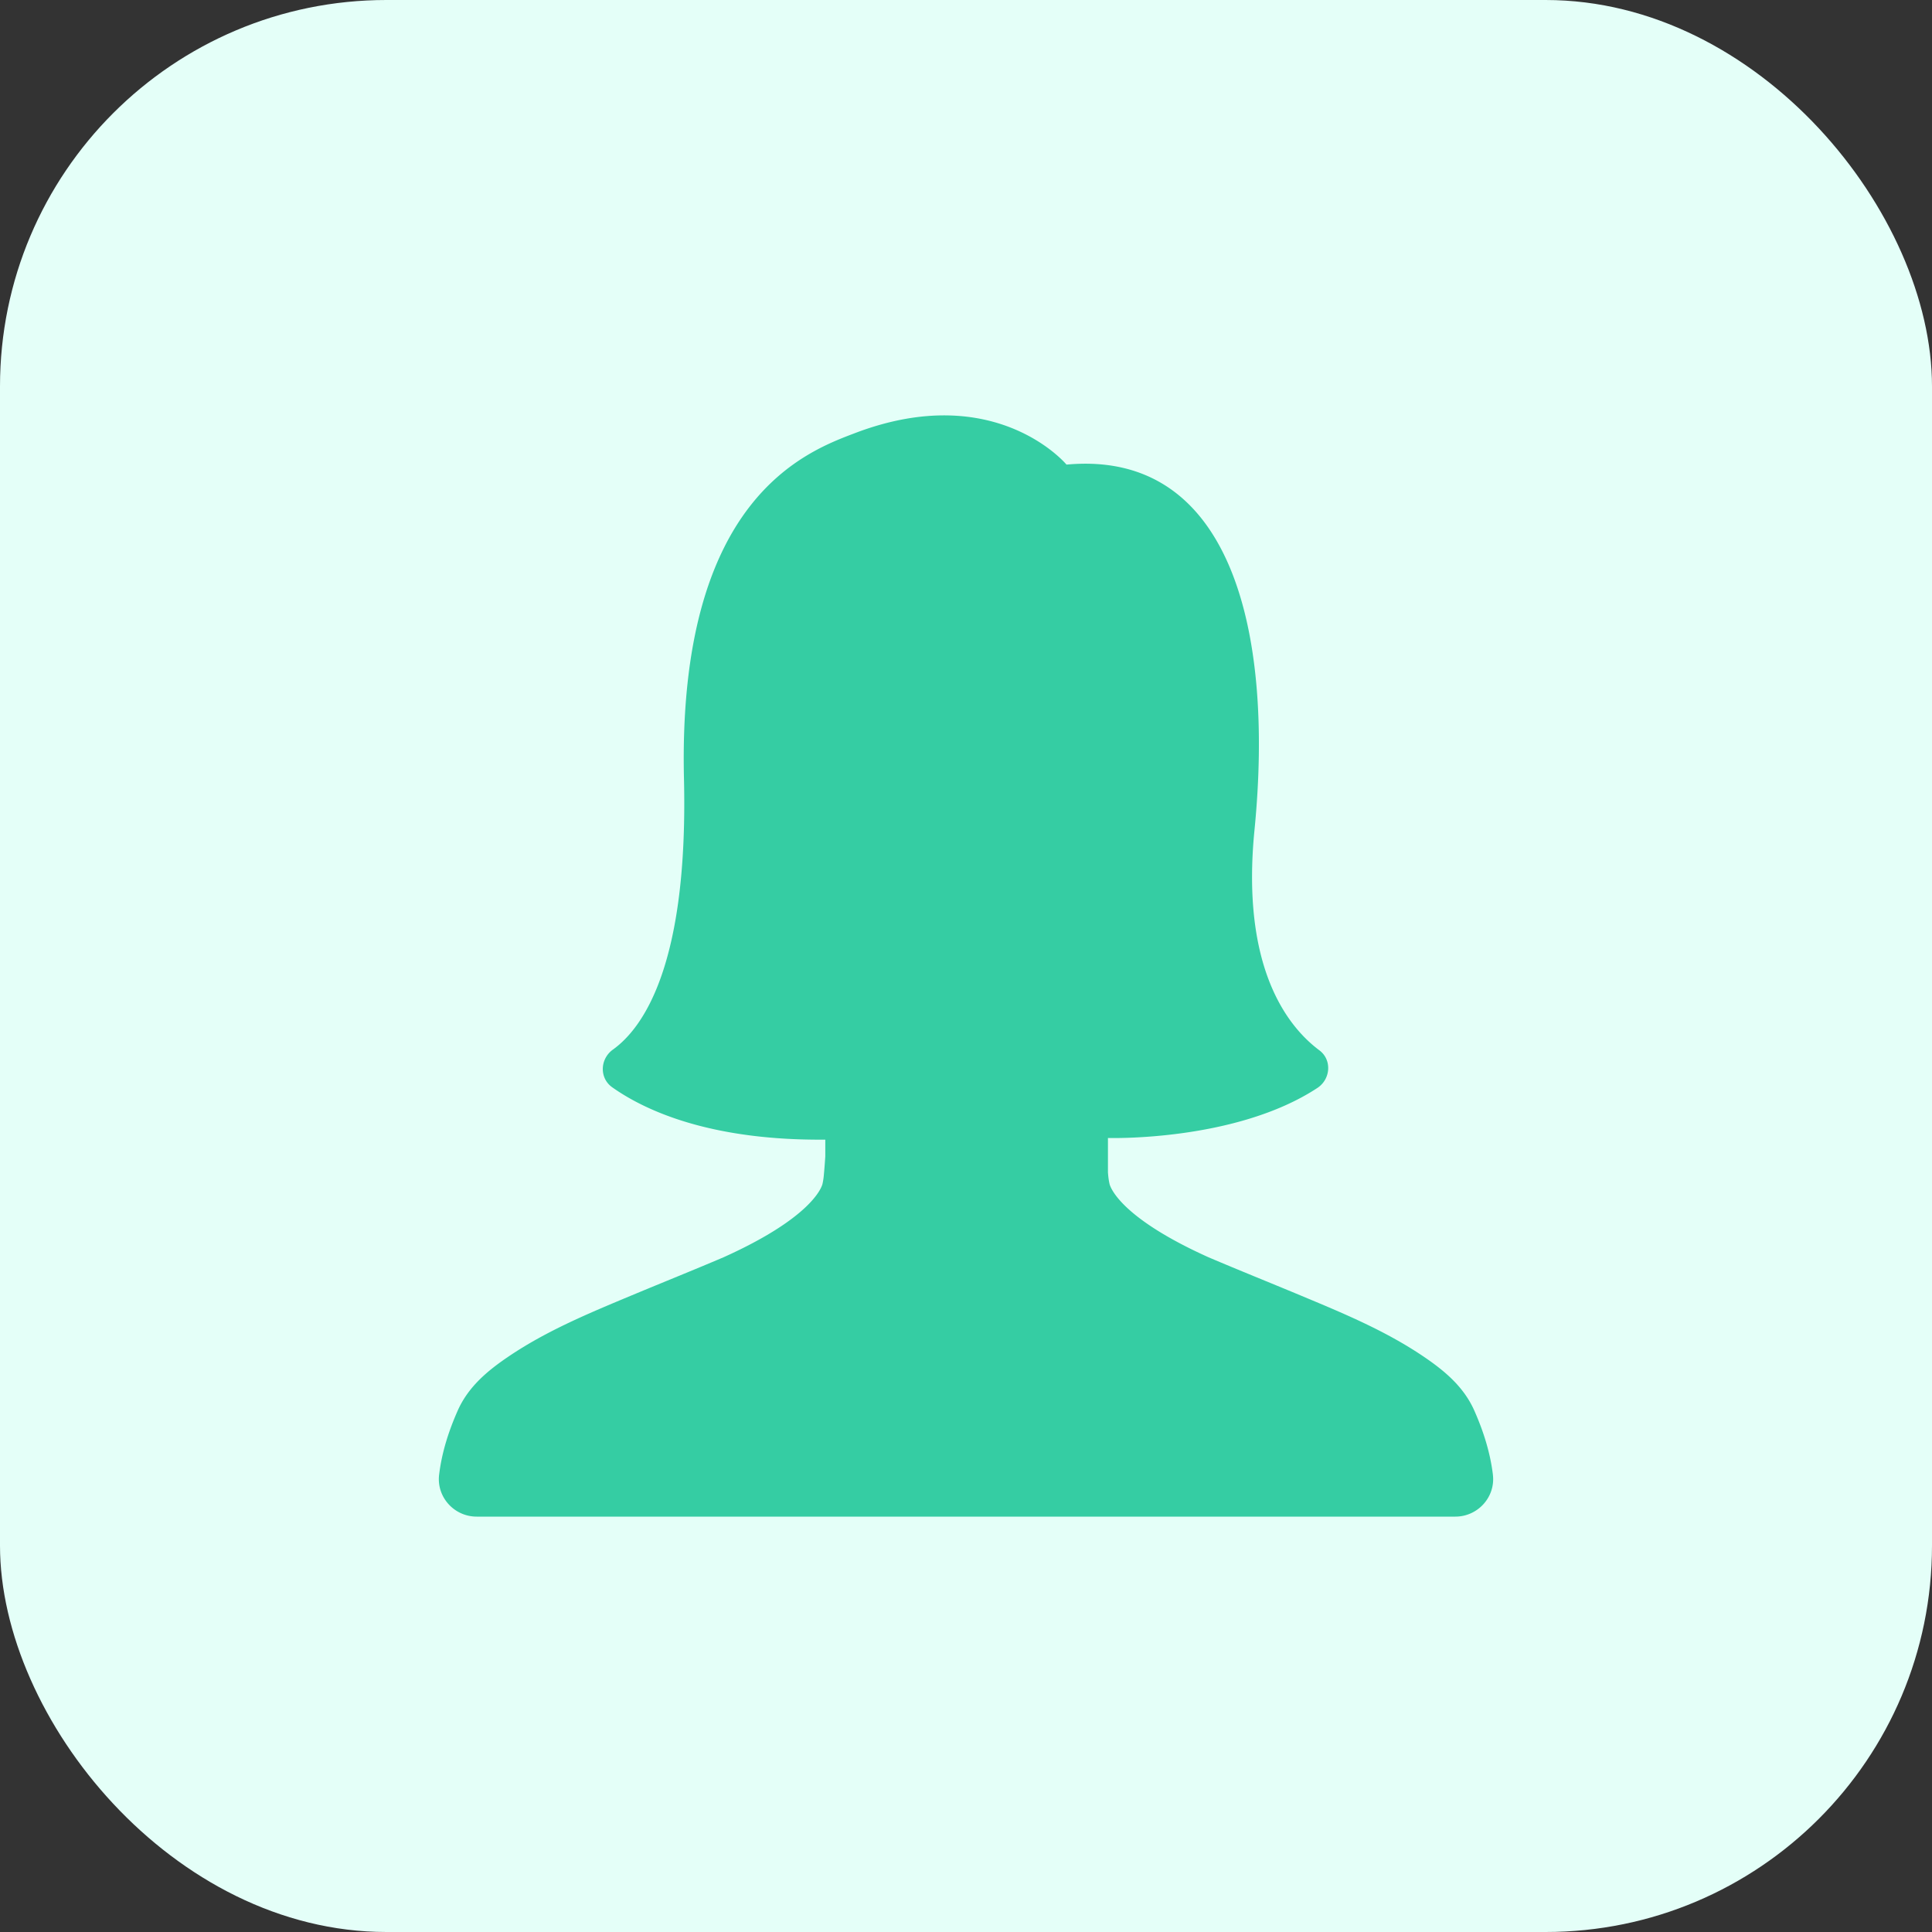
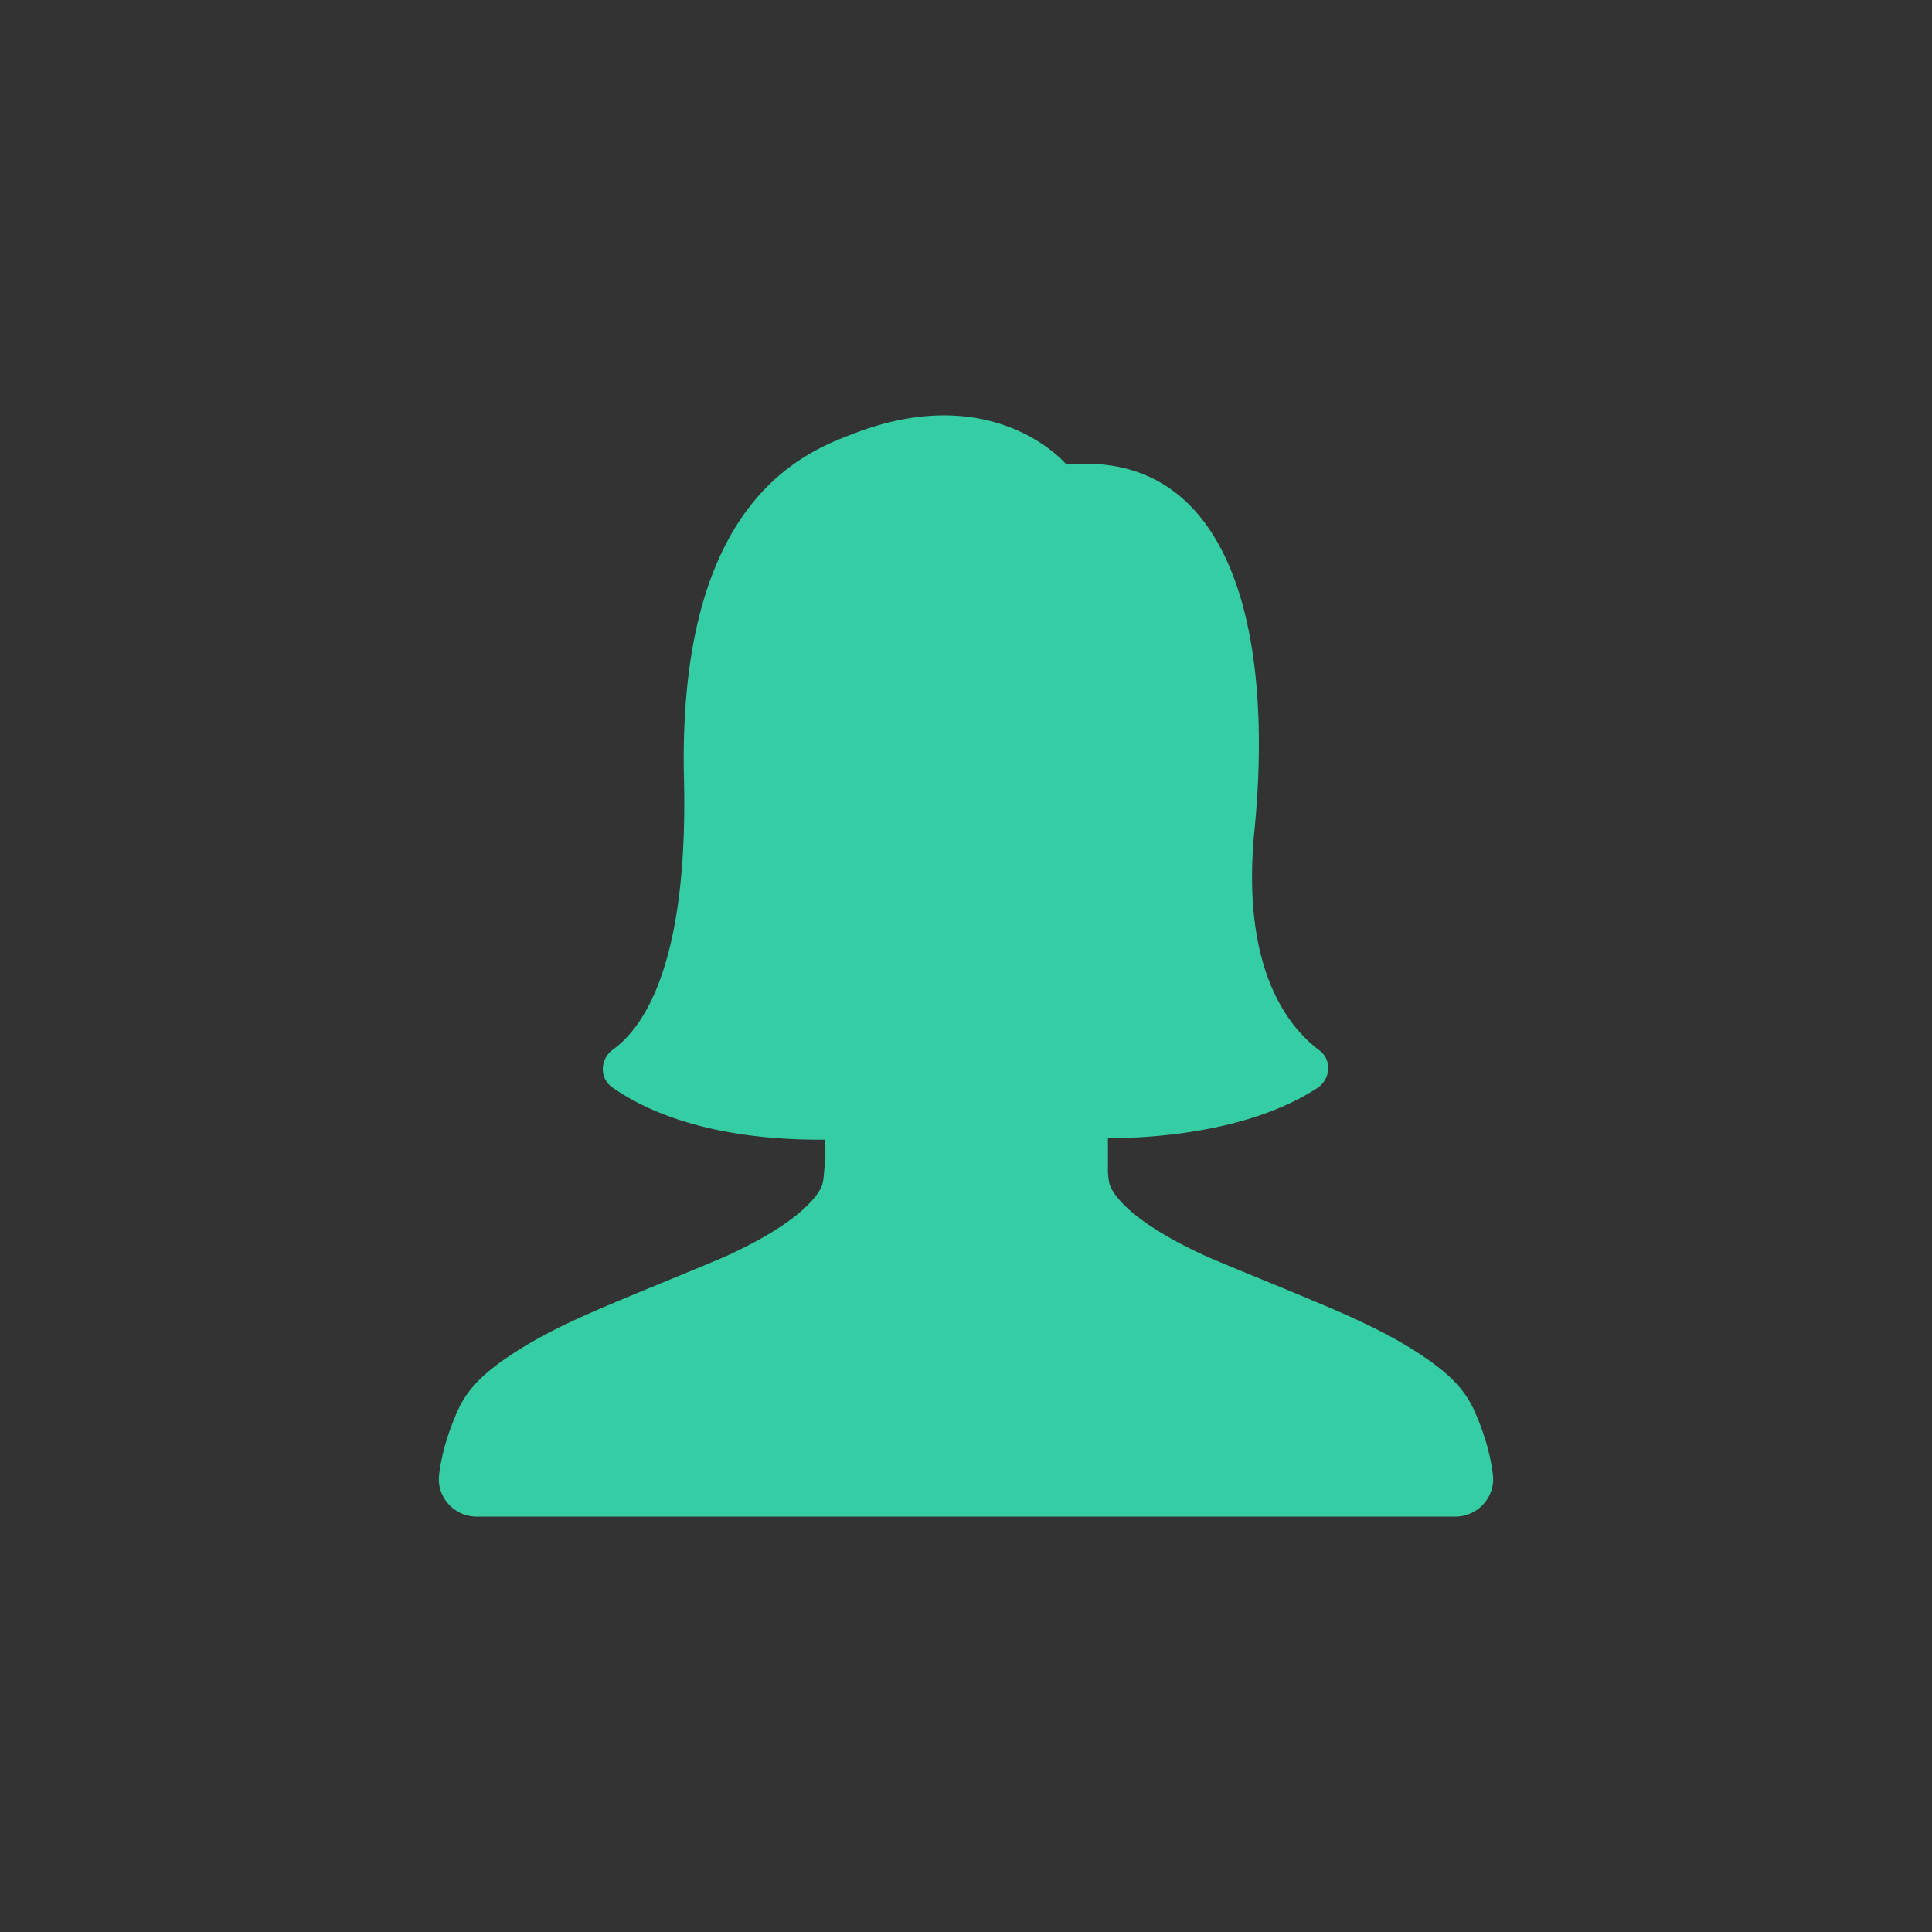
<svg xmlns="http://www.w3.org/2000/svg" version="1.1" width="512" height="512" x="0" y="0" viewBox="0 0 100 100" style="enable-background:new 0 0 512 512" xml:space="preserve" class="">
  <rect x="0" y="0" width="100" height="100" fill="#333333" stroke="none" />
-   <rect width="100" height="100" rx="20" ry="20" fill="#e4fff8" shape="rounded" />
  <g transform="matrix(0.6,0,0,0.6,20,20)">
    <path d="M95.451 93.875c.24 1.93-1.294 3.625-3.239 3.625H7.788c-1.943 0-3.476-1.692-3.24-3.62l.005-.038c.236-1.905.817-3.716 1.59-5.468.914-2.075 2.581-3.46 4.396-4.687 3.305-2.236 6.974-3.75 10.632-5.278 2.632-1.098 5.28-2.16 7.903-3.277 7.436-3.347 8.427-5.908 8.54-6.31a5.55 5.55 0 0 0 .116-.719c.053-.557.095-1.115.132-1.674V64.98c-9.944.088-15.548-2.515-18.376-4.513-1.13-.798-1.068-2.448.055-3.256 2.676-1.922 6.503-7.451 6.13-23.359-.568-24.241 10.606-28.244 14.772-29.83C52.573-.587 58.67 6.746 58.67 6.746c14.061-1.3 17.942 14.06 16.214 31.555-1.172 11.872 2.877 16.941 5.6 18.973 1.102.822.976 2.491-.172 3.246-7.082 4.654-18.067 4.317-18.067 4.317v2.973c.009.096.016.194.026.291.023.244.062.484.115.719.114.403 1.104 2.964 8.54 6.31 2.624 1.117 5.272 2.18 7.903 3.277 3.66 1.527 7.327 3.041 10.632 5.277 1.815 1.229 3.483 2.613 4.397 4.688.772 1.75 1.354 3.563 1.59 5.468l.004.036z" fill="#35cda3" opacity="1" data-original="#000000" class="" />
  </g>
</svg>